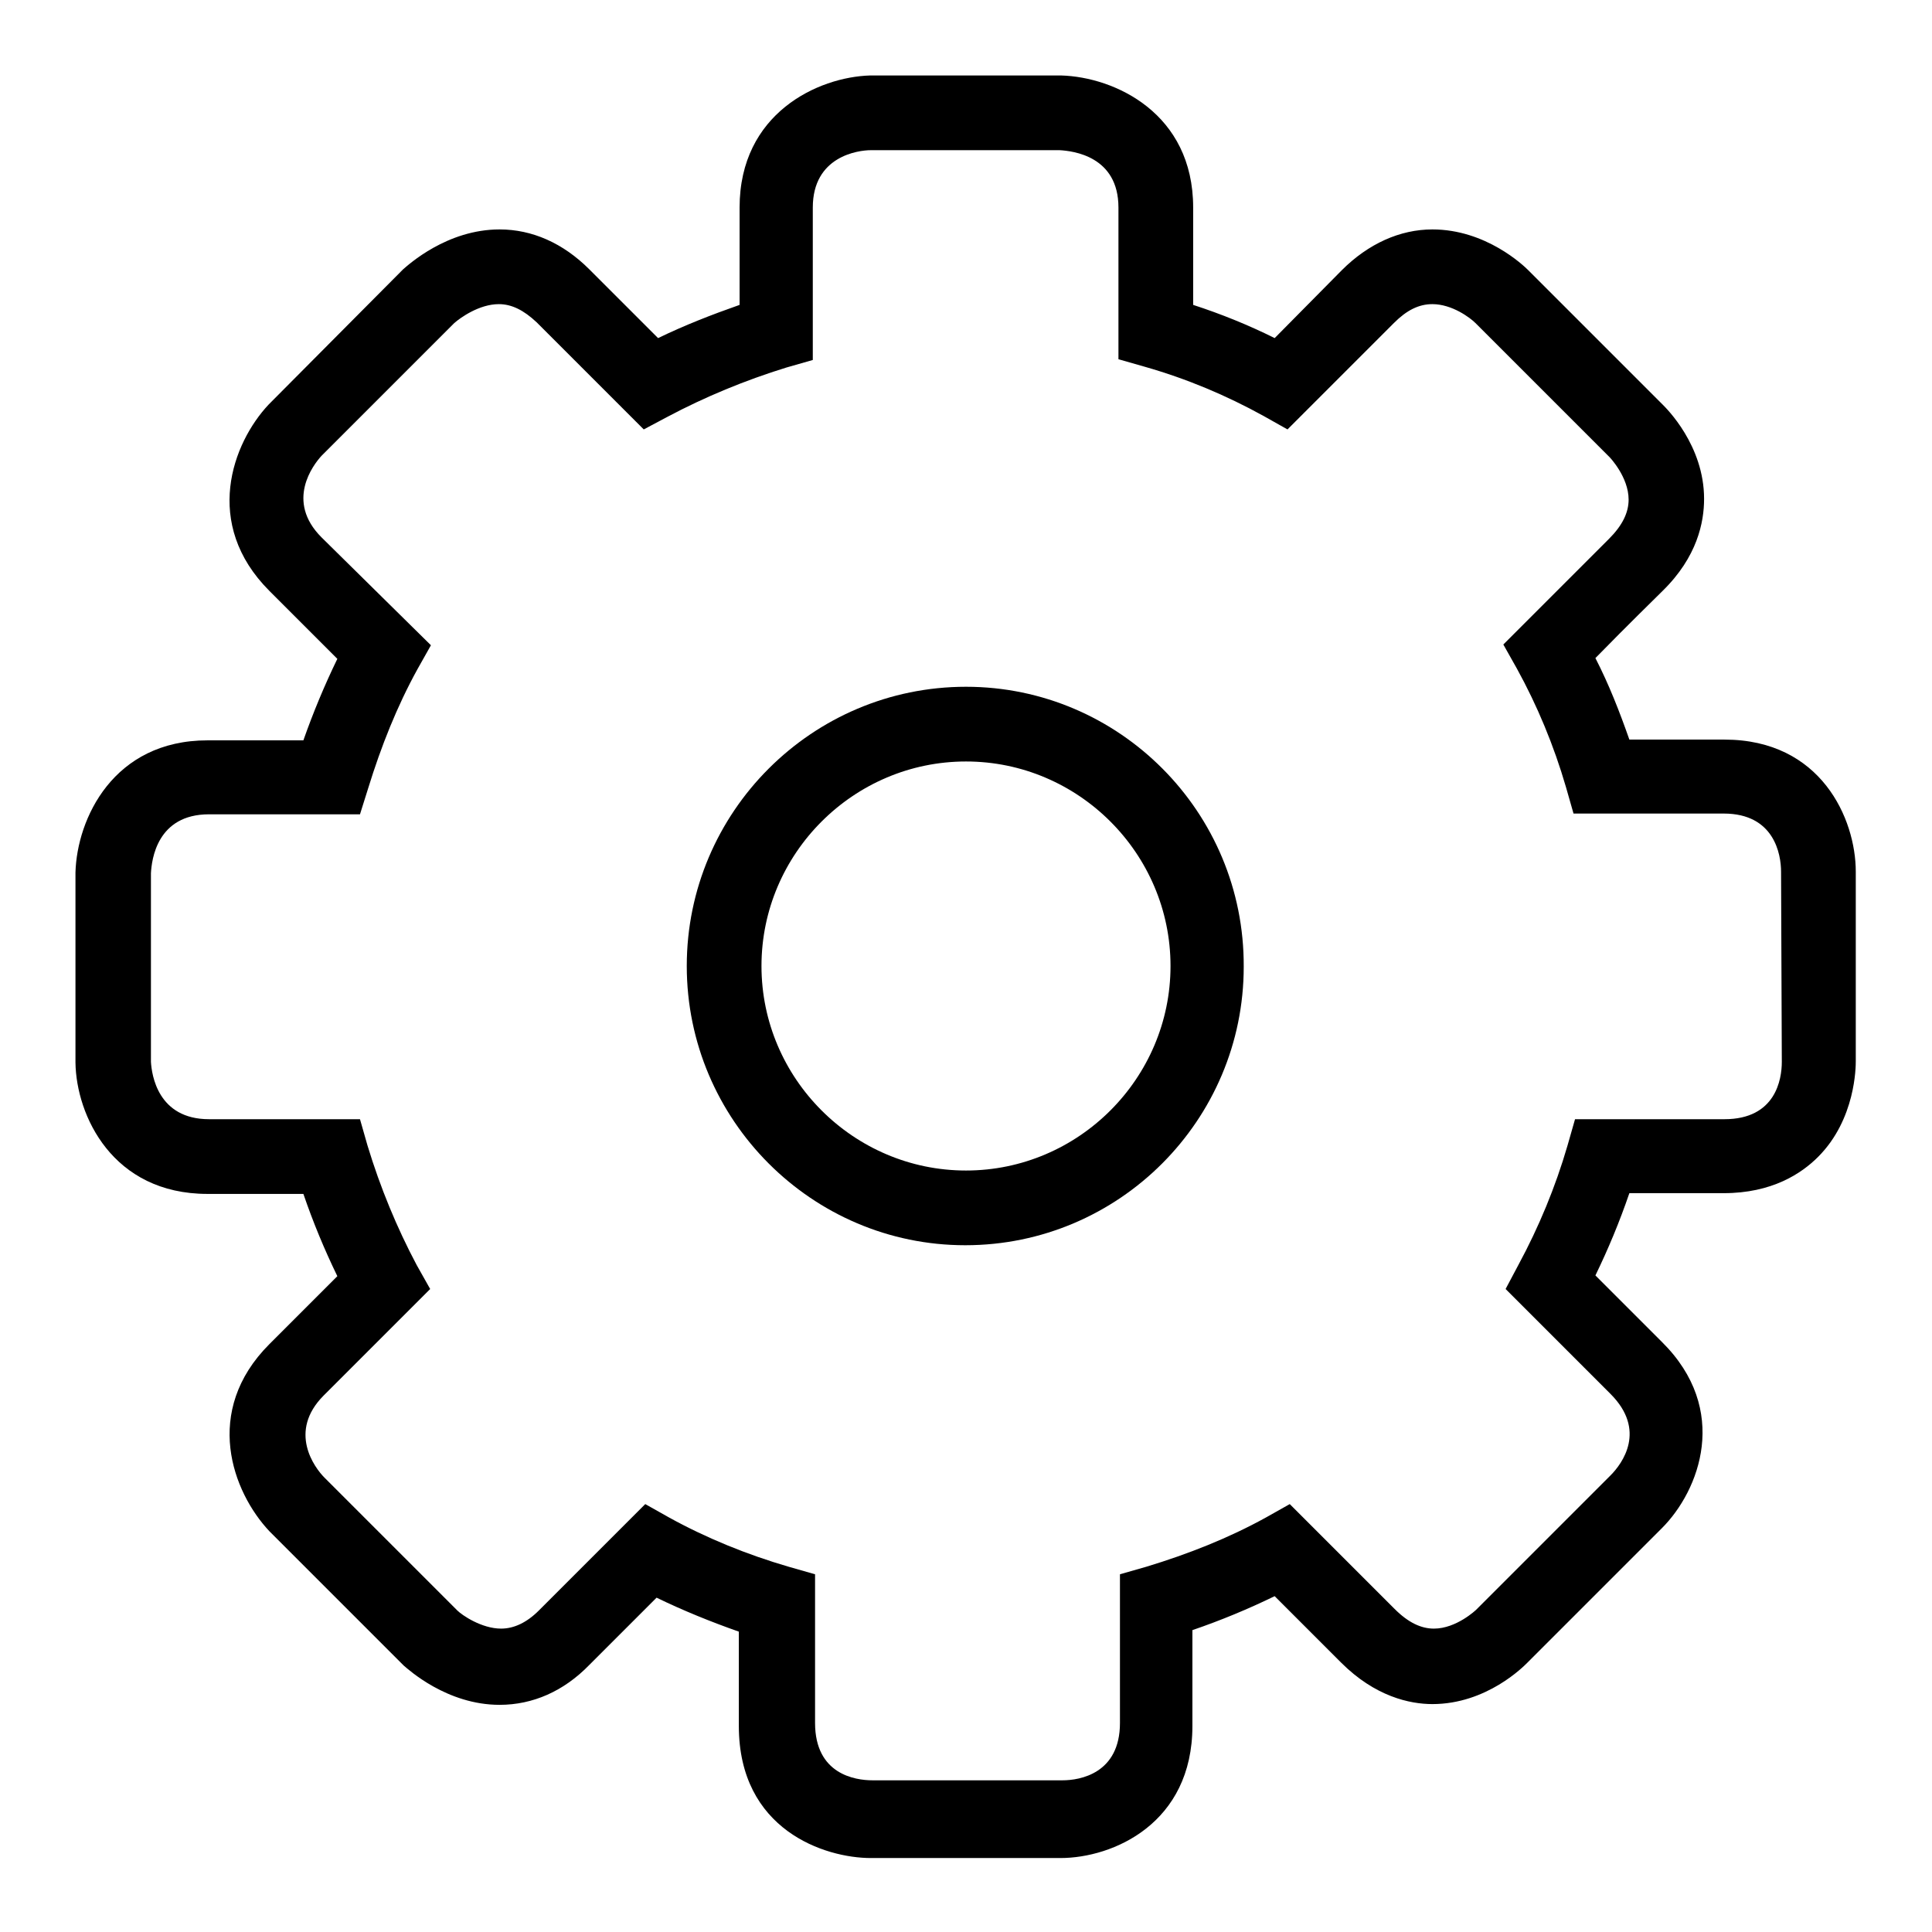
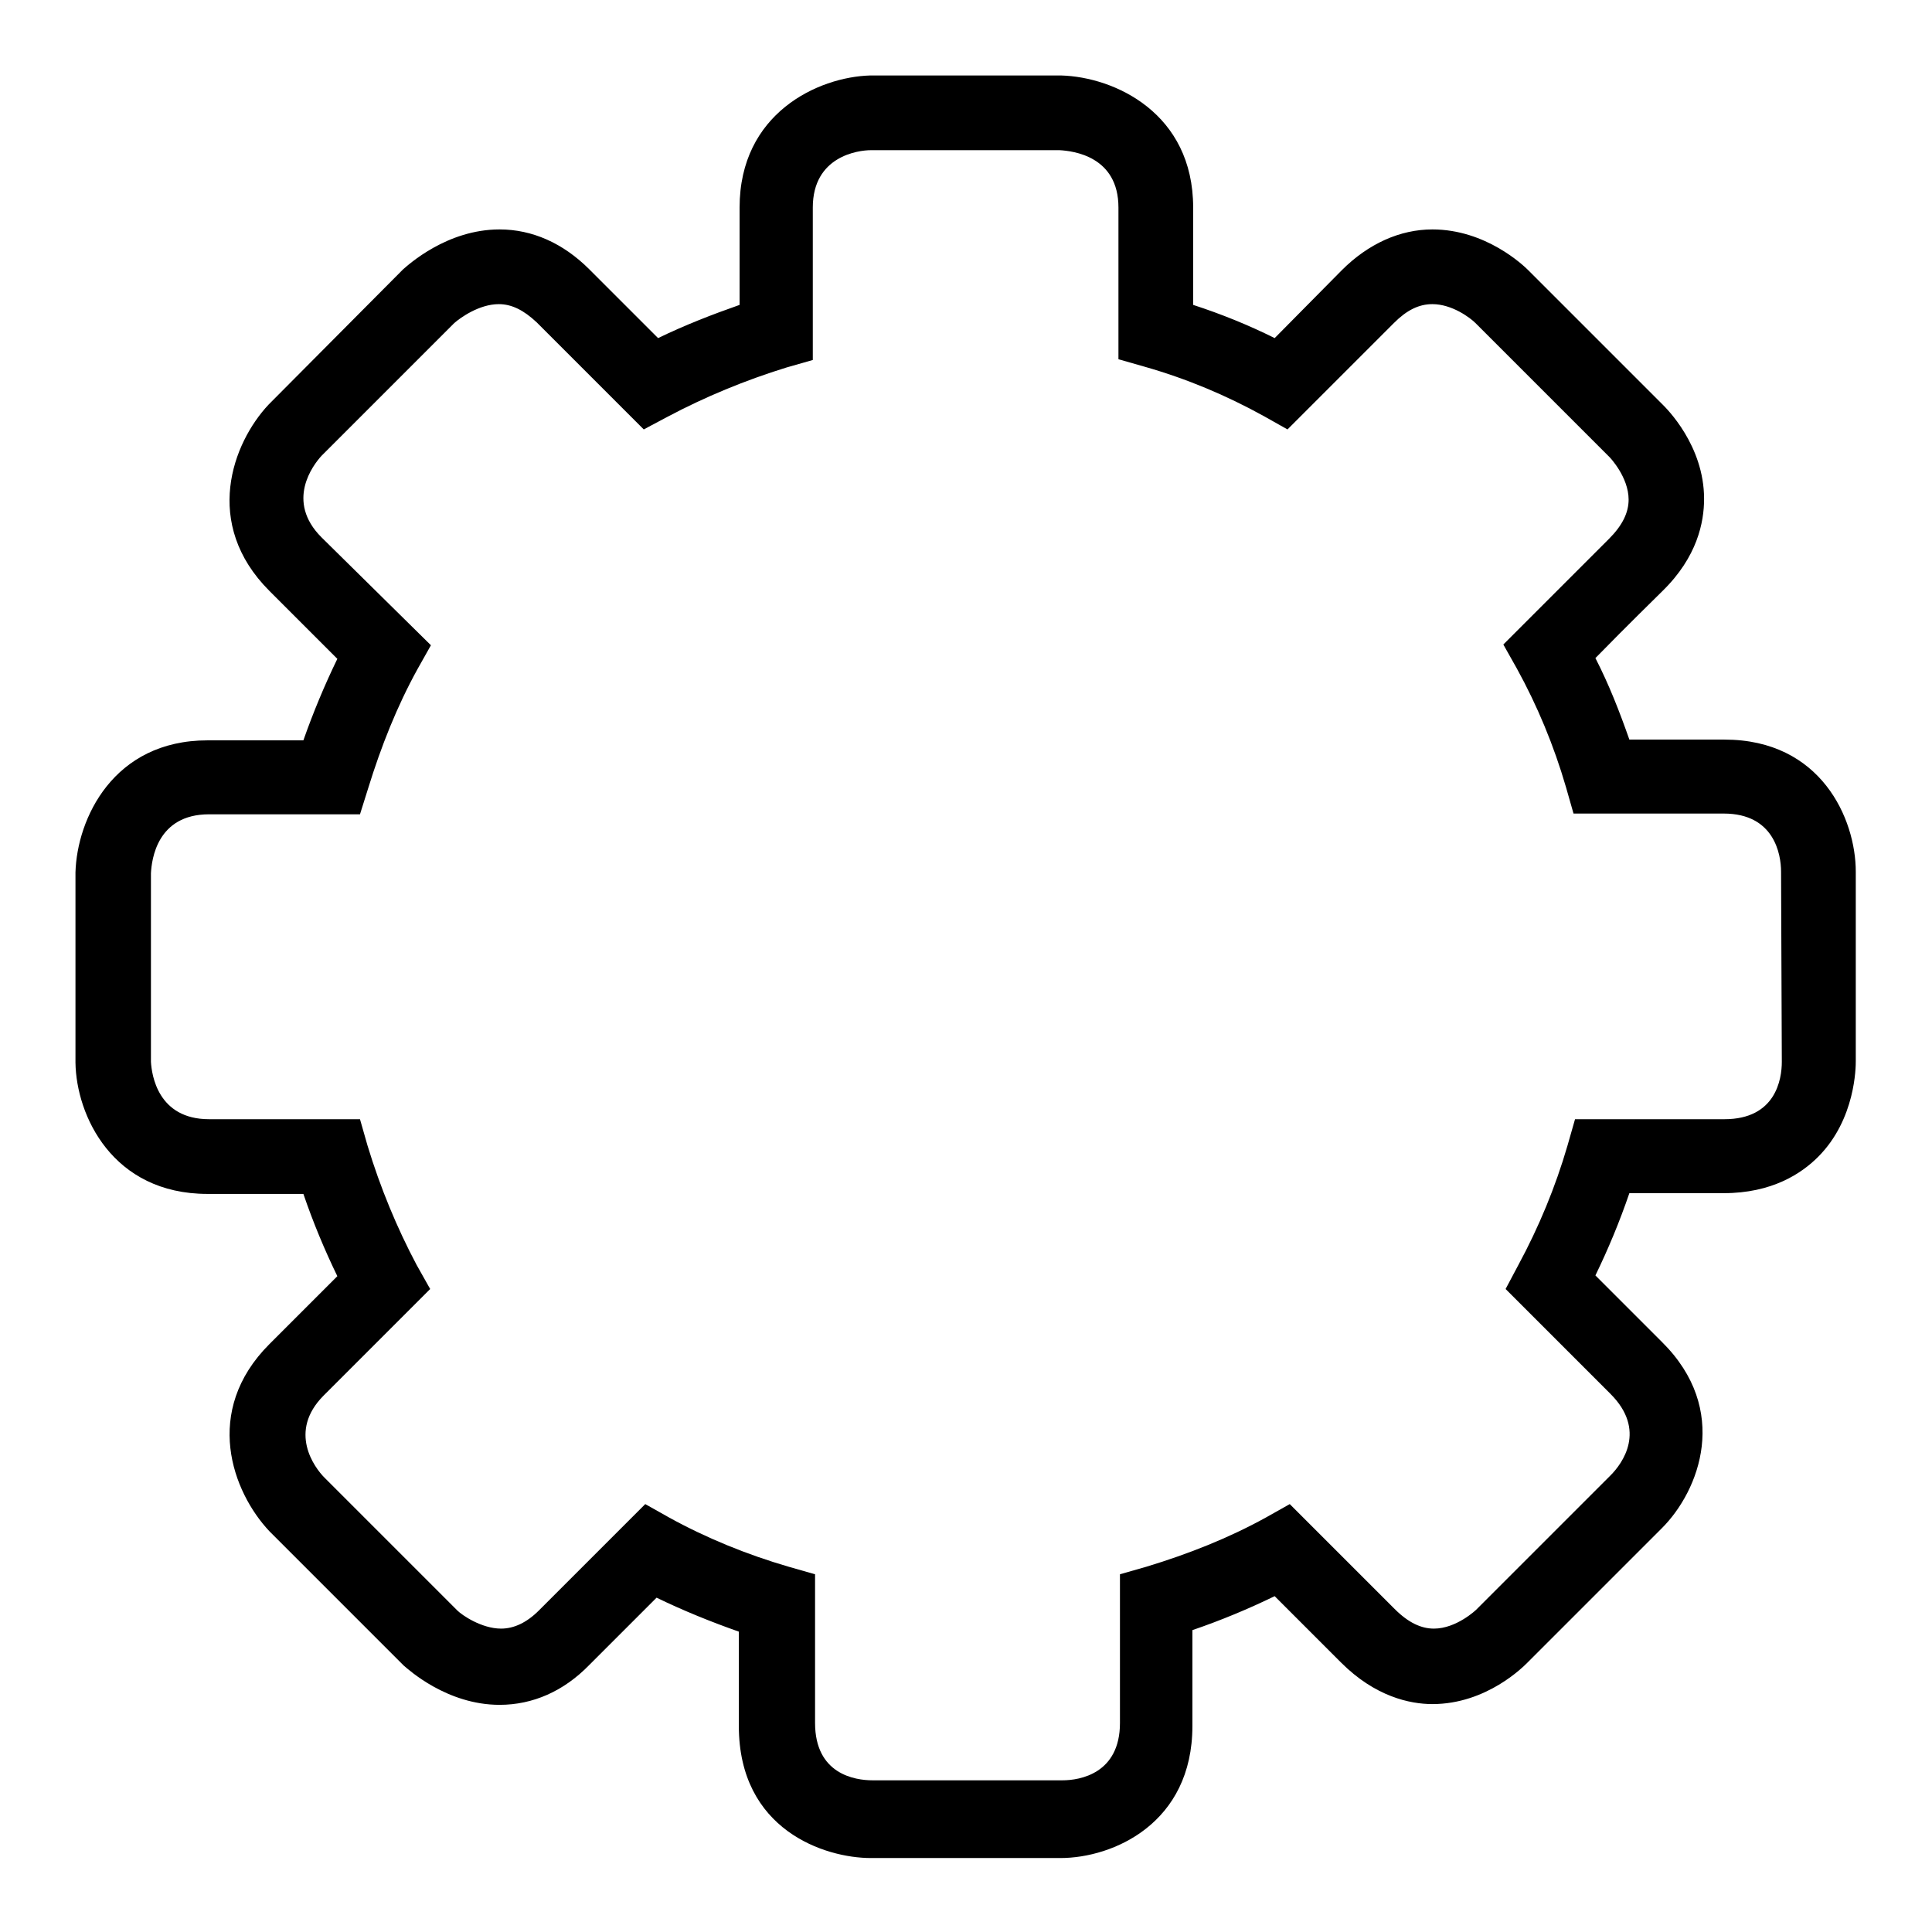
<svg xmlns="http://www.w3.org/2000/svg" version="1.1" x="0px" y="0px" viewBox="0 0 256 256" enable-background="new 0 0 256 256" xml:space="preserve">
  <g>
    <g>
-       <path fill="#000000" d="M128,91C107.6,91,91,107.6,91,128c0,20.4,16.6,37,36.9,37c20.4,0,36.9-16.6,36.9-36.9C164.9,107.6,148.3,91,128,91z M128,155.1c-14.9,0-27.1-12.2-27.1-27.1c0-14.9,12.2-27.1,27.1-27.1c14.9,0,27.1,12.2,27.1,27.1C155.1,142.9,142.9,155.1,128,155.1z" />
      <path fill="#000000" d="M228.5,98h-12.6c-1.3-3.7-2.7-7.3-4.5-10.8c4.5-4.6,7.7-7.7,8.9-8.9c4.6-4.5,5.5-9.1,5.5-12.2c0-7.1-5-12-5.5-12.5l-17.8-17.8c-0.6-0.6-5.6-5.4-12.7-5.4c-4.3,0-8.5,1.9-12,5.4l-8.9,9c-3.4-1.7-7.1-3.2-10.8-4.4V27.5c0-12.5-10.4-17.3-17.5-17.5h-25.3C108.4,10.2,98,15,98,27.5v12.9c-3.7,1.3-7.3,2.7-10.8,4.4l-9.1-9.1c-3.5-3.5-7.6-5.3-11.9-5.3c-7,0-12.1,4.7-12.8,5.3L35.6,53.6c-4.8,5.1-8.8,15.8,0.1,24.7l9,9c-1.7,3.5-3.2,7.1-4.5,10.8H27.5c-12.5,0-17.3,10.4-17.5,17.5v25.2c0.1,7,4.9,17.4,17.5,17.4h12.7c1.3,3.8,2.8,7.4,4.5,10.9l-9,9c-8.9,8.9-4.9,19.6,0,24.8l17.8,17.8c0.6,0.5,5.7,5.2,12.7,5.2c4.4,0,8.5-1.8,11.9-5.3l8.9-8.9c3.5,1.7,7.2,3.2,10.9,4.5v12.5c0,13.8,11.4,17.5,17.5,17.5h25.1c7,0,17.5-4.6,17.5-17.5V216c3.8-1.3,7.4-2.8,10.9-4.5c4.5,4.5,7.6,7.6,8.8,8.8c4.5,4.5,9.1,5.5,12.1,5.5c7.2,0,12.1-5,12.6-5.5l17.8-17.8c5-5,9.1-15.7,0-24.7l-8.8-8.8c1.7-3.5,3.2-7.1,4.5-10.9h12.5c6.4,0,10.3-2.6,12.5-4.8c5-5,5-12,5-12.7v-25.1C245.9,108.5,241.3,98,228.5,98z M236.1,140.7c0,2.3-0.8,7.6-7.6,7.6h-19.8l-1,3.5c-1.6,5.5-3.8,10.8-6.5,15.8l-1.7,3.2l13.9,13.9c4.8,4.8,1.6,9.2,0,10.8l-17.8,17.8c0,0-2.6,2.5-5.6,2.5c-1.7,0-3.4-0.8-5.2-2.6c-1.4-1.4-5.5-5.5-11.3-11.3l-2.6-2.6l-3.2,1.8c-4.9,2.7-10.2,4.8-15.8,6.5l-3.5,1v19.7c0,6.7-5.3,7.6-7.6,7.6h-25.2c-2.3,0-7.6-0.8-7.6-7.6v-19.7l-3.5-1c-5.5-1.6-10.9-3.8-15.8-6.5l-3.2-1.8l-14.1,14.1c-1.6,1.6-3.3,2.4-5,2.4c-2.6,0-5.2-1.8-5.8-2.4l-17.6-17.6c-1.3-1.3-4.9-6.1-0.1-10.9l14.1-14.1l-1.8-3.2c-2.6-4.9-4.8-10.2-6.5-15.8l-1-3.5h-20c-6.8,0-7.6-5.9-7.7-7.6v-25c0.1-1.8,0.8-7.8,7.7-7.8h20l1.1-3.5c1.7-5.5,3.8-10.8,6.5-15.7l1.8-3.2L42.6,71.2c-4.8-4.8-1.1-9.6,0-10.8l17.6-17.6c0.8-0.7,3.3-2.5,5.9-2.5c1.7,0,3.3,0.8,5,2.4l14.2,14.2l3.2-1.7c4.9-2.6,10.2-4.8,15.7-6.5l3.5-1V27.5c0-6.8,6-7.6,7.7-7.6h25c1.8,0.1,7.8,0.8,7.8,7.6v20.1l3.5,1c5.6,1.6,10.8,3.8,15.7,6.5l3.2,1.8l14.1-14.1c1.7-1.7,3.3-2.5,5.1-2.5c2.6,0,5,1.8,5.7,2.5l17.8,17.8c0,0,2.5,2.6,2.5,5.6c0,1.7-0.8,3.4-2.6,5.2c-1.4,1.4-5.5,5.5-11.4,11.4l-2.6,2.6l1.8,3.2c2.7,4.9,4.9,10.2,6.5,15.7l1,3.5h19.9c6.7,0,7.6,5.4,7.6,7.7L236.1,140.7z" />
    </g>
  </g>
</svg>